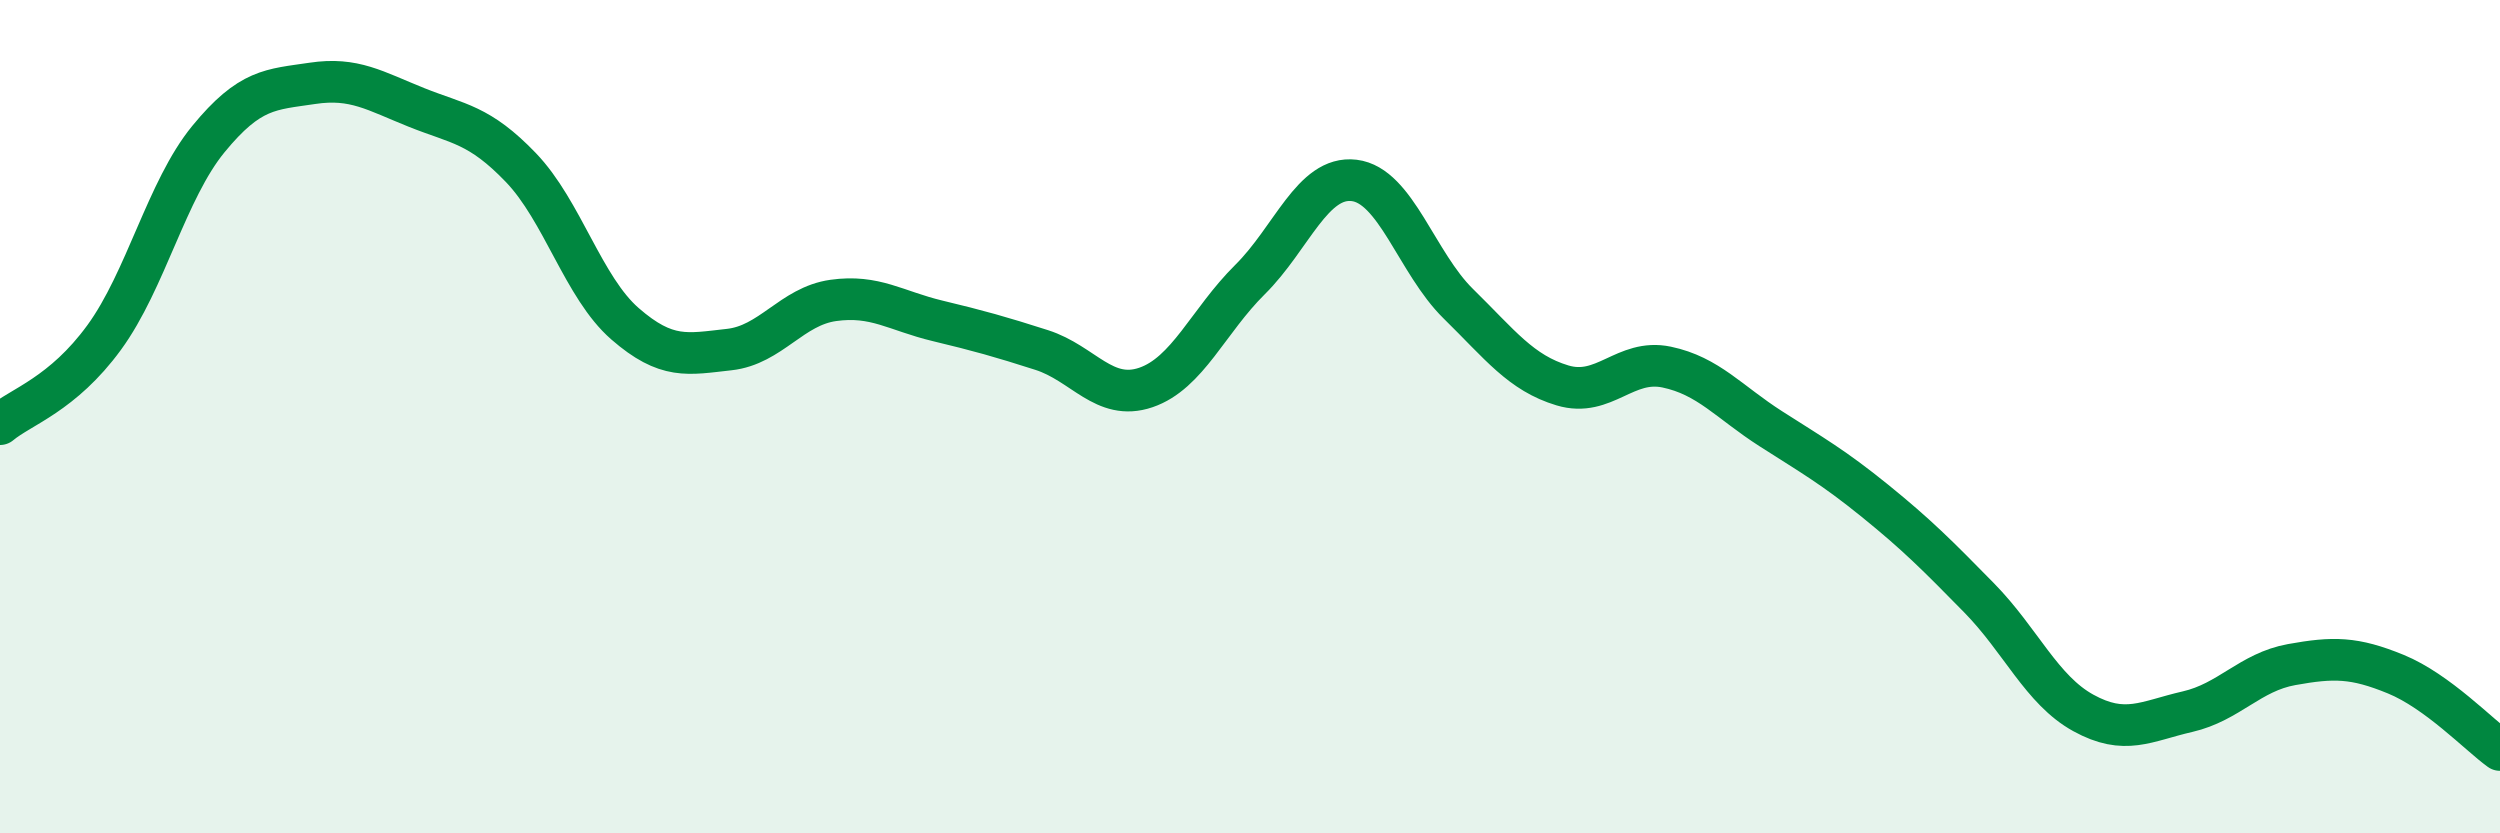
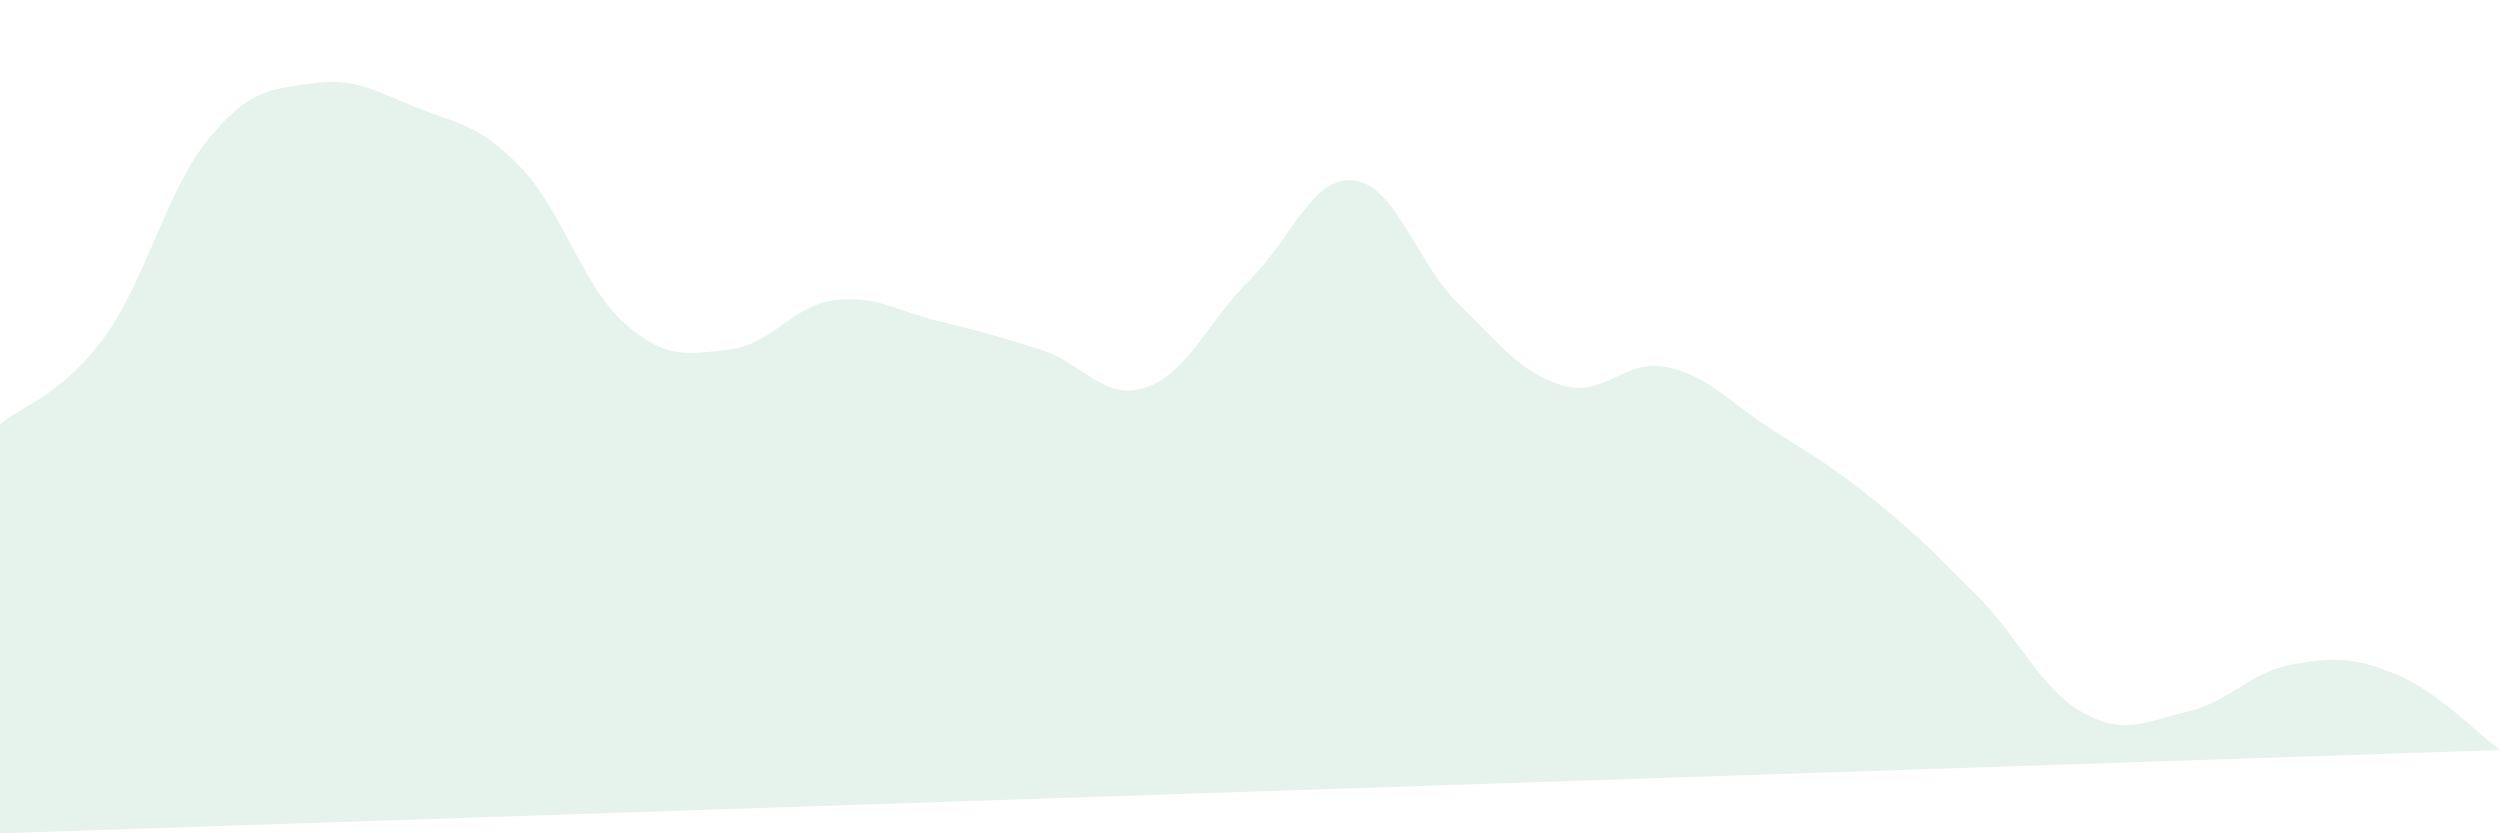
<svg xmlns="http://www.w3.org/2000/svg" width="60" height="20" viewBox="0 0 60 20">
-   <path d="M 0,10.18 C 0.5,9.76 1.5,9.47 2.5,8.1 C 3.5,6.73 4,4.56 5,3.34 C 6,2.12 6.5,2.15 7.5,2 C 8.5,1.85 9,2.18 10,2.58 C 11,2.98 11.5,2.98 12.5,4.02 C 13.5,5.06 14,6.9 15,7.77 C 16,8.64 16.5,8.5 17.5,8.39 C 18.5,8.28 19,7.35 20,7.21 C 21,7.07 21.5,7.46 22.5,7.7 C 23.5,7.94 24,8.08 25,8.4 C 26,8.72 26.5,9.64 27.5,9.3 C 28.5,8.96 29,7.7 30,6.71 C 31,5.72 31.5,4.21 32.5,4.33 C 33.5,4.45 34,6.31 35,7.29 C 36,8.27 36.5,8.95 37.5,9.25 C 38.5,9.55 39,8.6 40,8.81 C 41,9.02 41.5,9.65 42.5,10.29 C 43.5,10.93 44,11.21 45,12.02 C 46,12.83 46.5,13.33 47.5,14.35 C 48.5,15.37 49,16.56 50,17.11 C 51,17.66 51.5,17.31 52.5,17.08 C 53.5,16.85 54,16.13 55,15.95 C 56,15.77 56.5,15.77 57.5,16.18 C 58.5,16.59 59.5,17.64 60,18L60 20L0 20Z" fill="#008740" opacity="0.1" stroke-linecap="round" stroke-linejoin="round" />
-   <path d="M 0,10.18 C 0.5,9.76 1.5,9.47 2.5,8.1 C 3.5,6.73 4,4.56 5,3.34 C 6,2.12 6.5,2.15 7.5,2 C 8.5,1.85 9,2.18 10,2.58 C 11,2.98 11.5,2.98 12.5,4.02 C 13.5,5.06 14,6.9 15,7.77 C 16,8.64 16.5,8.5 17.5,8.39 C 18.5,8.28 19,7.35 20,7.21 C 21,7.07 21.5,7.46 22.5,7.7 C 23.5,7.94 24,8.08 25,8.4 C 26,8.72 26.5,9.64 27.5,9.3 C 28.5,8.96 29,7.7 30,6.71 C 31,5.72 31.5,4.21 32.5,4.33 C 33.5,4.45 34,6.31 35,7.29 C 36,8.27 36.5,8.95 37.5,9.25 C 38.5,9.55 39,8.6 40,8.81 C 41,9.02 41.5,9.65 42.5,10.29 C 43.5,10.93 44,11.21 45,12.02 C 46,12.83 46.5,13.33 47.5,14.35 C 48.5,15.37 49,16.56 50,17.11 C 51,17.66 51.5,17.31 52.5,17.08 C 53.5,16.85 54,16.13 55,15.95 C 56,15.77 56.5,15.77 57.5,16.18 C 58.5,16.59 59.5,17.64 60,18" stroke="#008740" stroke-width="1" fill="none" stroke-linecap="round" stroke-linejoin="round" />
+   <path d="M 0,10.18 C 0.5,9.76 1.5,9.47 2.5,8.1 C 3.5,6.73 4,4.56 5,3.34 C 6,2.12 6.5,2.15 7.5,2 C 8.5,1.85 9,2.18 10,2.58 C 11,2.98 11.5,2.98 12.5,4.02 C 13.5,5.06 14,6.9 15,7.77 C 16,8.64 16.5,8.5 17.5,8.39 C 18.5,8.28 19,7.35 20,7.21 C 21,7.07 21.5,7.46 22.5,7.7 C 23.5,7.94 24,8.08 25,8.4 C 26,8.72 26.5,9.64 27.5,9.3 C 28.5,8.96 29,7.7 30,6.71 C 31,5.72 31.5,4.21 32.5,4.33 C 33.5,4.45 34,6.31 35,7.29 C 36,8.27 36.5,8.95 37.5,9.25 C 38.5,9.55 39,8.6 40,8.81 C 41,9.02 41.5,9.65 42.5,10.29 C 43.5,10.93 44,11.21 45,12.02 C 46,12.83 46.5,13.33 47.5,14.35 C 48.5,15.37 49,16.56 50,17.11 C 51,17.66 51.5,17.31 52.5,17.08 C 53.5,16.85 54,16.13 55,15.95 C 56,15.77 56.5,15.77 57.5,16.18 C 58.5,16.59 59.5,17.64 60,18L0 20Z" fill="#008740" opacity="0.1" stroke-linecap="round" stroke-linejoin="round" />
</svg>